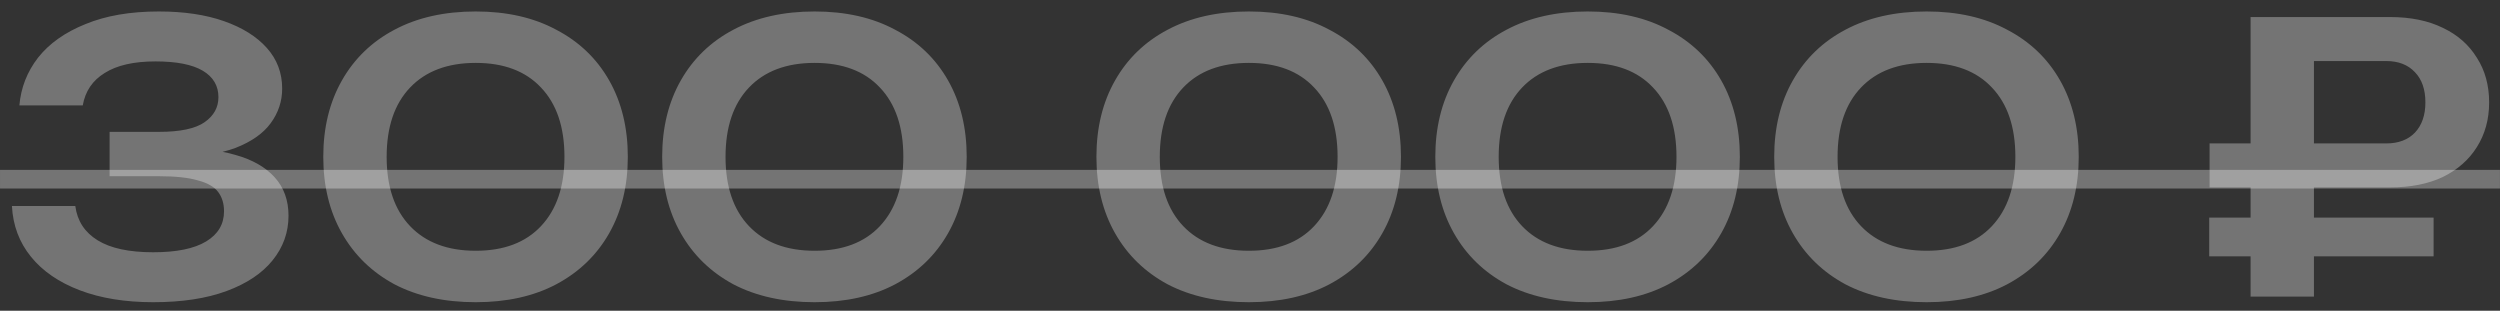
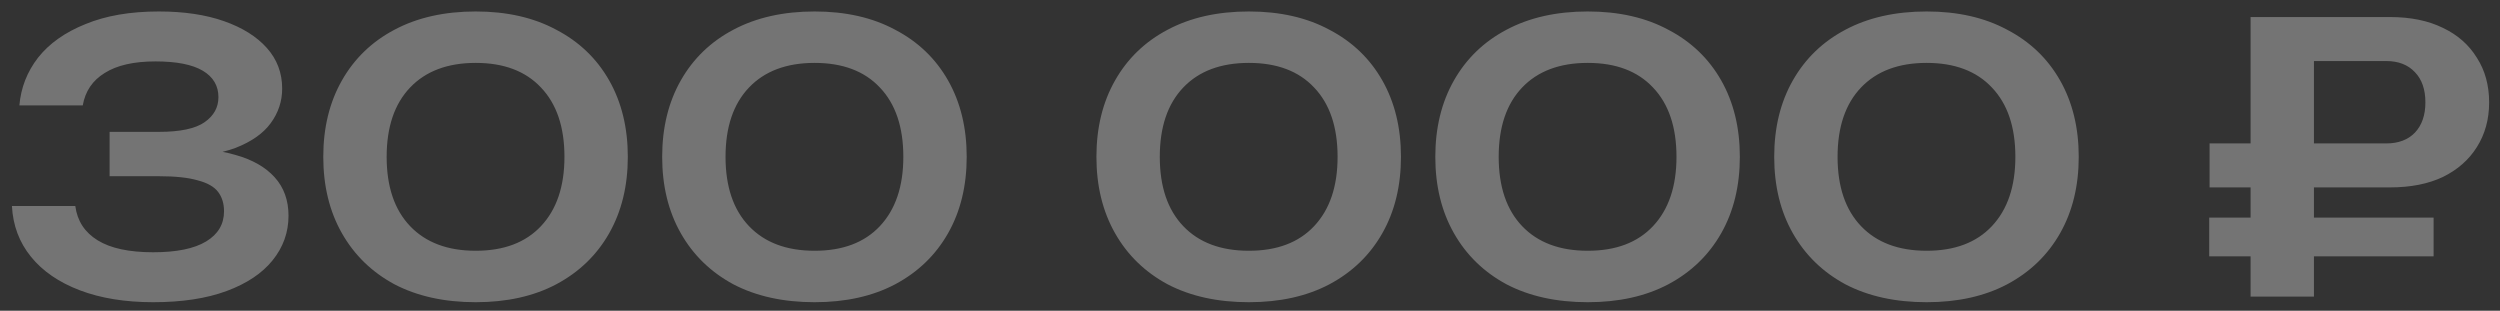
<svg xmlns="http://www.w3.org/2000/svg" width="177" height="22" viewBox="0 0 177 22" fill="none">
  <rect x="0" y="0" width="177" height="22" fill="#333333" stroke="none" />
  <path d="M1.373 7.462C1.479 6.213 1.918 5.087 2.692 4.084C3.484 3.081 4.601 2.289 6.044 1.709C7.487 1.111 9.22 0.812 11.243 0.812C13.02 0.812 14.559 1.04 15.861 1.498C17.163 1.955 18.175 2.589 18.896 3.398C19.617 4.207 19.978 5.166 19.978 6.274C19.978 7.172 19.705 7.99 19.16 8.729C18.632 9.45 17.805 10.03 16.679 10.47C15.553 10.893 14.128 11.095 12.404 11.077V10.576C14.075 10.488 15.5 10.62 16.679 10.972C17.875 11.306 18.799 11.834 19.45 12.555C20.101 13.277 20.427 14.183 20.427 15.273C20.427 16.452 20.048 17.508 19.292 18.44C18.553 19.355 17.471 20.076 16.046 20.604C14.621 21.132 12.888 21.396 10.847 21.396C8.859 21.396 7.126 21.114 5.648 20.551C4.17 19.988 3.018 19.197 2.191 18.176C1.364 17.156 0.916 15.96 0.845 14.587H5.331C5.472 15.643 6 16.452 6.915 17.015C7.83 17.578 9.14 17.86 10.847 17.86C12.501 17.86 13.75 17.605 14.594 17.094C15.439 16.584 15.861 15.871 15.861 14.957C15.861 14.411 15.72 13.954 15.439 13.584C15.157 13.215 14.674 12.942 13.987 12.766C13.319 12.573 12.404 12.476 11.243 12.476H7.759V9.336H11.243C12.756 9.336 13.838 9.107 14.489 8.649C15.14 8.192 15.465 7.603 15.465 6.881C15.465 6.072 15.096 5.447 14.357 5.008C13.618 4.568 12.501 4.348 11.005 4.348C9.475 4.348 8.278 4.621 7.416 5.166C6.554 5.694 6.035 6.459 5.859 7.462H1.373ZM33.682 21.396C31.465 21.396 29.547 20.974 27.929 20.129C26.328 19.267 25.088 18.062 24.208 16.514C23.328 14.966 22.888 13.162 22.888 11.104C22.888 9.045 23.328 7.242 24.208 5.694C25.088 4.146 26.328 2.949 27.929 2.105C29.547 1.243 31.465 0.812 33.682 0.812C35.881 0.812 37.781 1.243 39.382 2.105C41.001 2.949 42.25 4.146 43.13 5.694C44.009 7.242 44.449 9.045 44.449 11.104C44.449 13.162 44.009 14.966 43.13 16.514C42.25 18.062 41.001 19.267 39.382 20.129C37.781 20.974 35.881 21.396 33.682 21.396ZM33.682 17.754C35.67 17.754 37.209 17.173 38.3 16.012C39.409 14.834 39.963 13.197 39.963 11.104C39.963 8.993 39.409 7.356 38.3 6.195C37.209 5.034 35.67 4.453 33.682 4.453C31.694 4.453 30.146 5.034 29.037 6.195C27.929 7.356 27.375 8.993 27.375 11.104C27.375 13.215 27.929 14.851 29.037 16.012C30.146 17.173 31.694 17.754 33.682 17.754ZM57.675 21.396C55.459 21.396 53.541 20.974 51.922 20.129C50.321 19.267 49.081 18.062 48.201 16.514C47.322 14.966 46.882 13.162 46.882 11.104C46.882 9.045 47.322 7.242 48.201 5.694C49.081 4.146 50.321 2.949 51.922 2.105C53.541 1.243 55.459 0.812 57.675 0.812C59.874 0.812 61.775 1.243 63.376 2.105C64.994 2.949 66.243 4.146 67.123 5.694C68.002 7.242 68.442 9.045 68.442 11.104C68.442 13.162 68.002 14.966 67.123 16.514C66.243 18.062 64.994 19.267 63.376 20.129C61.775 20.974 59.874 21.396 57.675 21.396ZM57.675 17.754C59.663 17.754 61.203 17.173 62.294 16.012C63.402 14.834 63.956 13.197 63.956 11.104C63.956 8.993 63.402 7.356 62.294 6.195C61.203 5.034 59.663 4.453 57.675 4.453C55.687 4.453 54.139 5.034 53.031 6.195C51.922 7.356 51.368 8.993 51.368 11.104C51.368 13.215 51.922 14.851 53.031 16.012C54.139 17.173 55.687 17.754 57.675 17.754ZM88.421 21.396C86.204 21.396 84.286 20.974 82.668 20.129C81.067 19.267 79.826 18.062 78.947 16.514C78.067 14.966 77.627 13.162 77.627 11.104C77.627 9.045 78.067 7.242 78.947 5.694C79.826 4.146 81.067 2.949 82.668 2.105C84.286 1.243 86.204 0.812 88.421 0.812C90.62 0.812 92.52 1.243 94.121 2.105C95.739 2.949 96.989 4.146 97.868 5.694C98.748 7.242 99.188 9.045 99.188 11.104C99.188 13.162 98.748 14.966 97.868 16.514C96.989 18.062 95.739 19.267 94.121 20.129C92.52 20.974 90.62 21.396 88.421 21.396ZM88.421 17.754C90.409 17.754 91.948 17.173 93.039 16.012C94.147 14.834 94.701 13.197 94.701 11.104C94.701 8.993 94.147 7.356 93.039 6.195C91.948 5.034 90.409 4.453 88.421 4.453C86.433 4.453 84.884 5.034 83.776 6.195C82.668 7.356 82.113 8.993 82.113 11.104C82.113 13.215 82.668 14.851 83.776 16.012C84.884 17.173 86.433 17.754 88.421 17.754ZM112.414 21.396C110.197 21.396 108.279 20.974 106.661 20.129C105.06 19.267 103.82 18.062 102.94 16.514C102.06 14.966 101.62 13.162 101.62 11.104C101.62 9.045 102.06 7.242 102.94 5.694C103.82 4.146 105.06 2.949 106.661 2.105C108.279 1.243 110.197 0.812 112.414 0.812C114.613 0.812 116.513 1.243 118.114 2.105C119.733 2.949 120.982 4.146 121.862 5.694C122.741 7.242 123.181 9.045 123.181 11.104C123.181 13.162 122.741 14.966 121.862 16.514C120.982 18.062 119.733 19.267 118.114 20.129C116.513 20.974 114.613 21.396 112.414 21.396ZM112.414 17.754C114.402 17.754 115.941 17.173 117.032 16.012C118.141 14.834 118.695 13.197 118.695 11.104C118.695 8.993 118.141 7.356 117.032 6.195C115.941 5.034 114.402 4.453 112.414 4.453C110.426 4.453 108.878 5.034 107.769 6.195C106.661 7.356 106.107 8.993 106.107 11.104C106.107 13.215 106.661 14.851 107.769 16.012C108.878 17.173 110.426 17.754 112.414 17.754ZM136.407 21.396C134.19 21.396 132.273 20.974 130.654 20.129C129.053 19.267 127.813 18.062 126.933 16.514C126.053 14.966 125.614 13.162 125.614 11.104C125.614 9.045 126.053 7.242 126.933 5.694C127.813 4.146 129.053 2.949 130.654 2.105C132.273 1.243 134.19 0.812 136.407 0.812C138.606 0.812 140.506 1.243 142.107 2.105C143.726 2.949 144.975 4.146 145.855 5.694C146.734 7.242 147.174 9.045 147.174 11.104C147.174 13.162 146.734 14.966 145.855 16.514C144.975 18.062 143.726 19.267 142.107 20.129C140.506 20.974 138.606 21.396 136.407 21.396ZM136.407 17.754C138.395 17.754 139.935 17.173 141.025 16.012C142.134 14.834 142.688 13.197 142.688 11.104C142.688 8.993 142.134 7.356 141.025 6.195C139.935 5.034 138.395 4.453 136.407 4.453C134.419 4.453 132.871 5.034 131.763 6.195C130.654 7.356 130.1 8.993 130.1 11.104C130.1 13.215 130.654 14.851 131.763 16.012C132.871 17.173 134.419 17.754 136.407 17.754ZM168.947 4.322H161.822L163.827 2.316V21H159.341V1.207L169.211 1.207C170.671 1.207 171.92 1.463 172.958 1.973C173.996 2.465 174.797 3.169 175.36 4.084C175.94 4.981 176.231 6.037 176.231 7.251C176.231 8.447 175.94 9.503 175.36 10.418C174.797 11.315 173.996 12.019 172.958 12.529C171.92 13.021 170.671 13.268 169.211 13.268H156.438V10.154H168.947C169.809 10.154 170.486 9.899 170.979 9.388C171.472 8.861 171.718 8.148 171.718 7.251C171.718 6.336 171.472 5.623 170.979 5.113C170.486 4.585 169.809 4.322 168.947 4.322ZM156.412 18.15V15.405H172.299V18.15H156.412Z" fill="white" fill-opacity="0.32" />
-   <path d="M0.001 12.027L176.996 12.027V13.347L0.001 13.347L0.001 12.027Z" fill="white" fill-opacity="0.32" />
</svg>